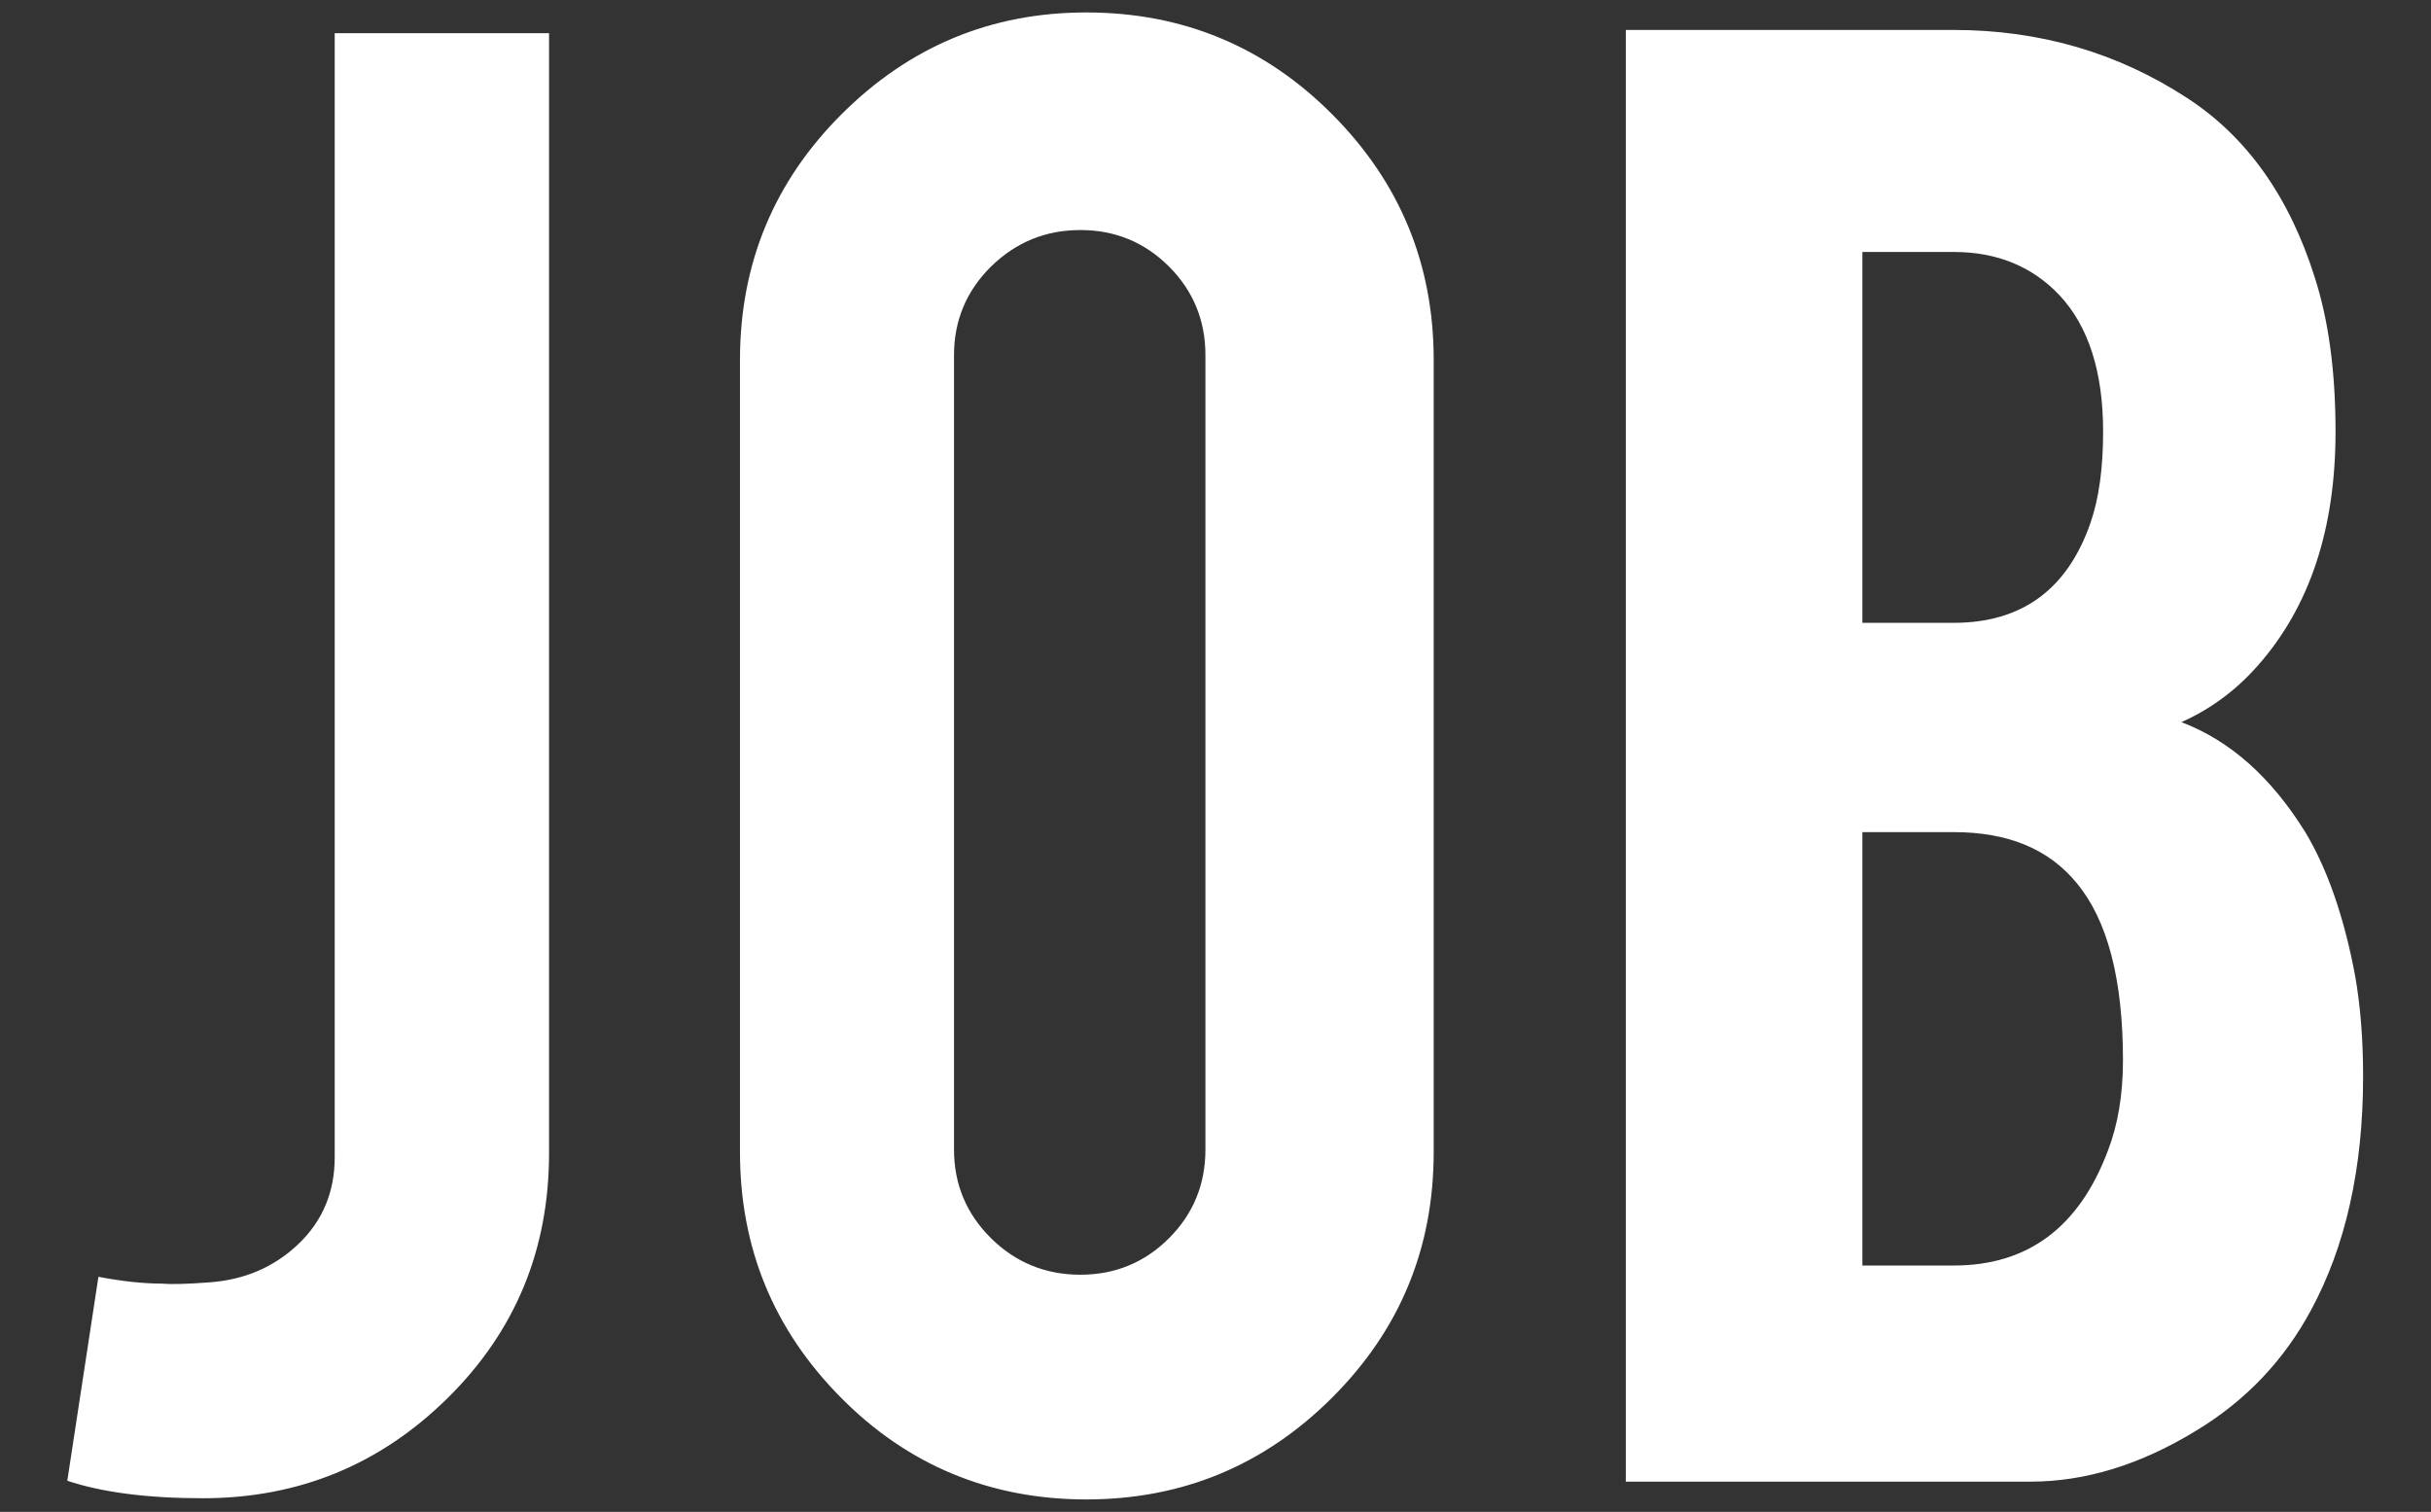
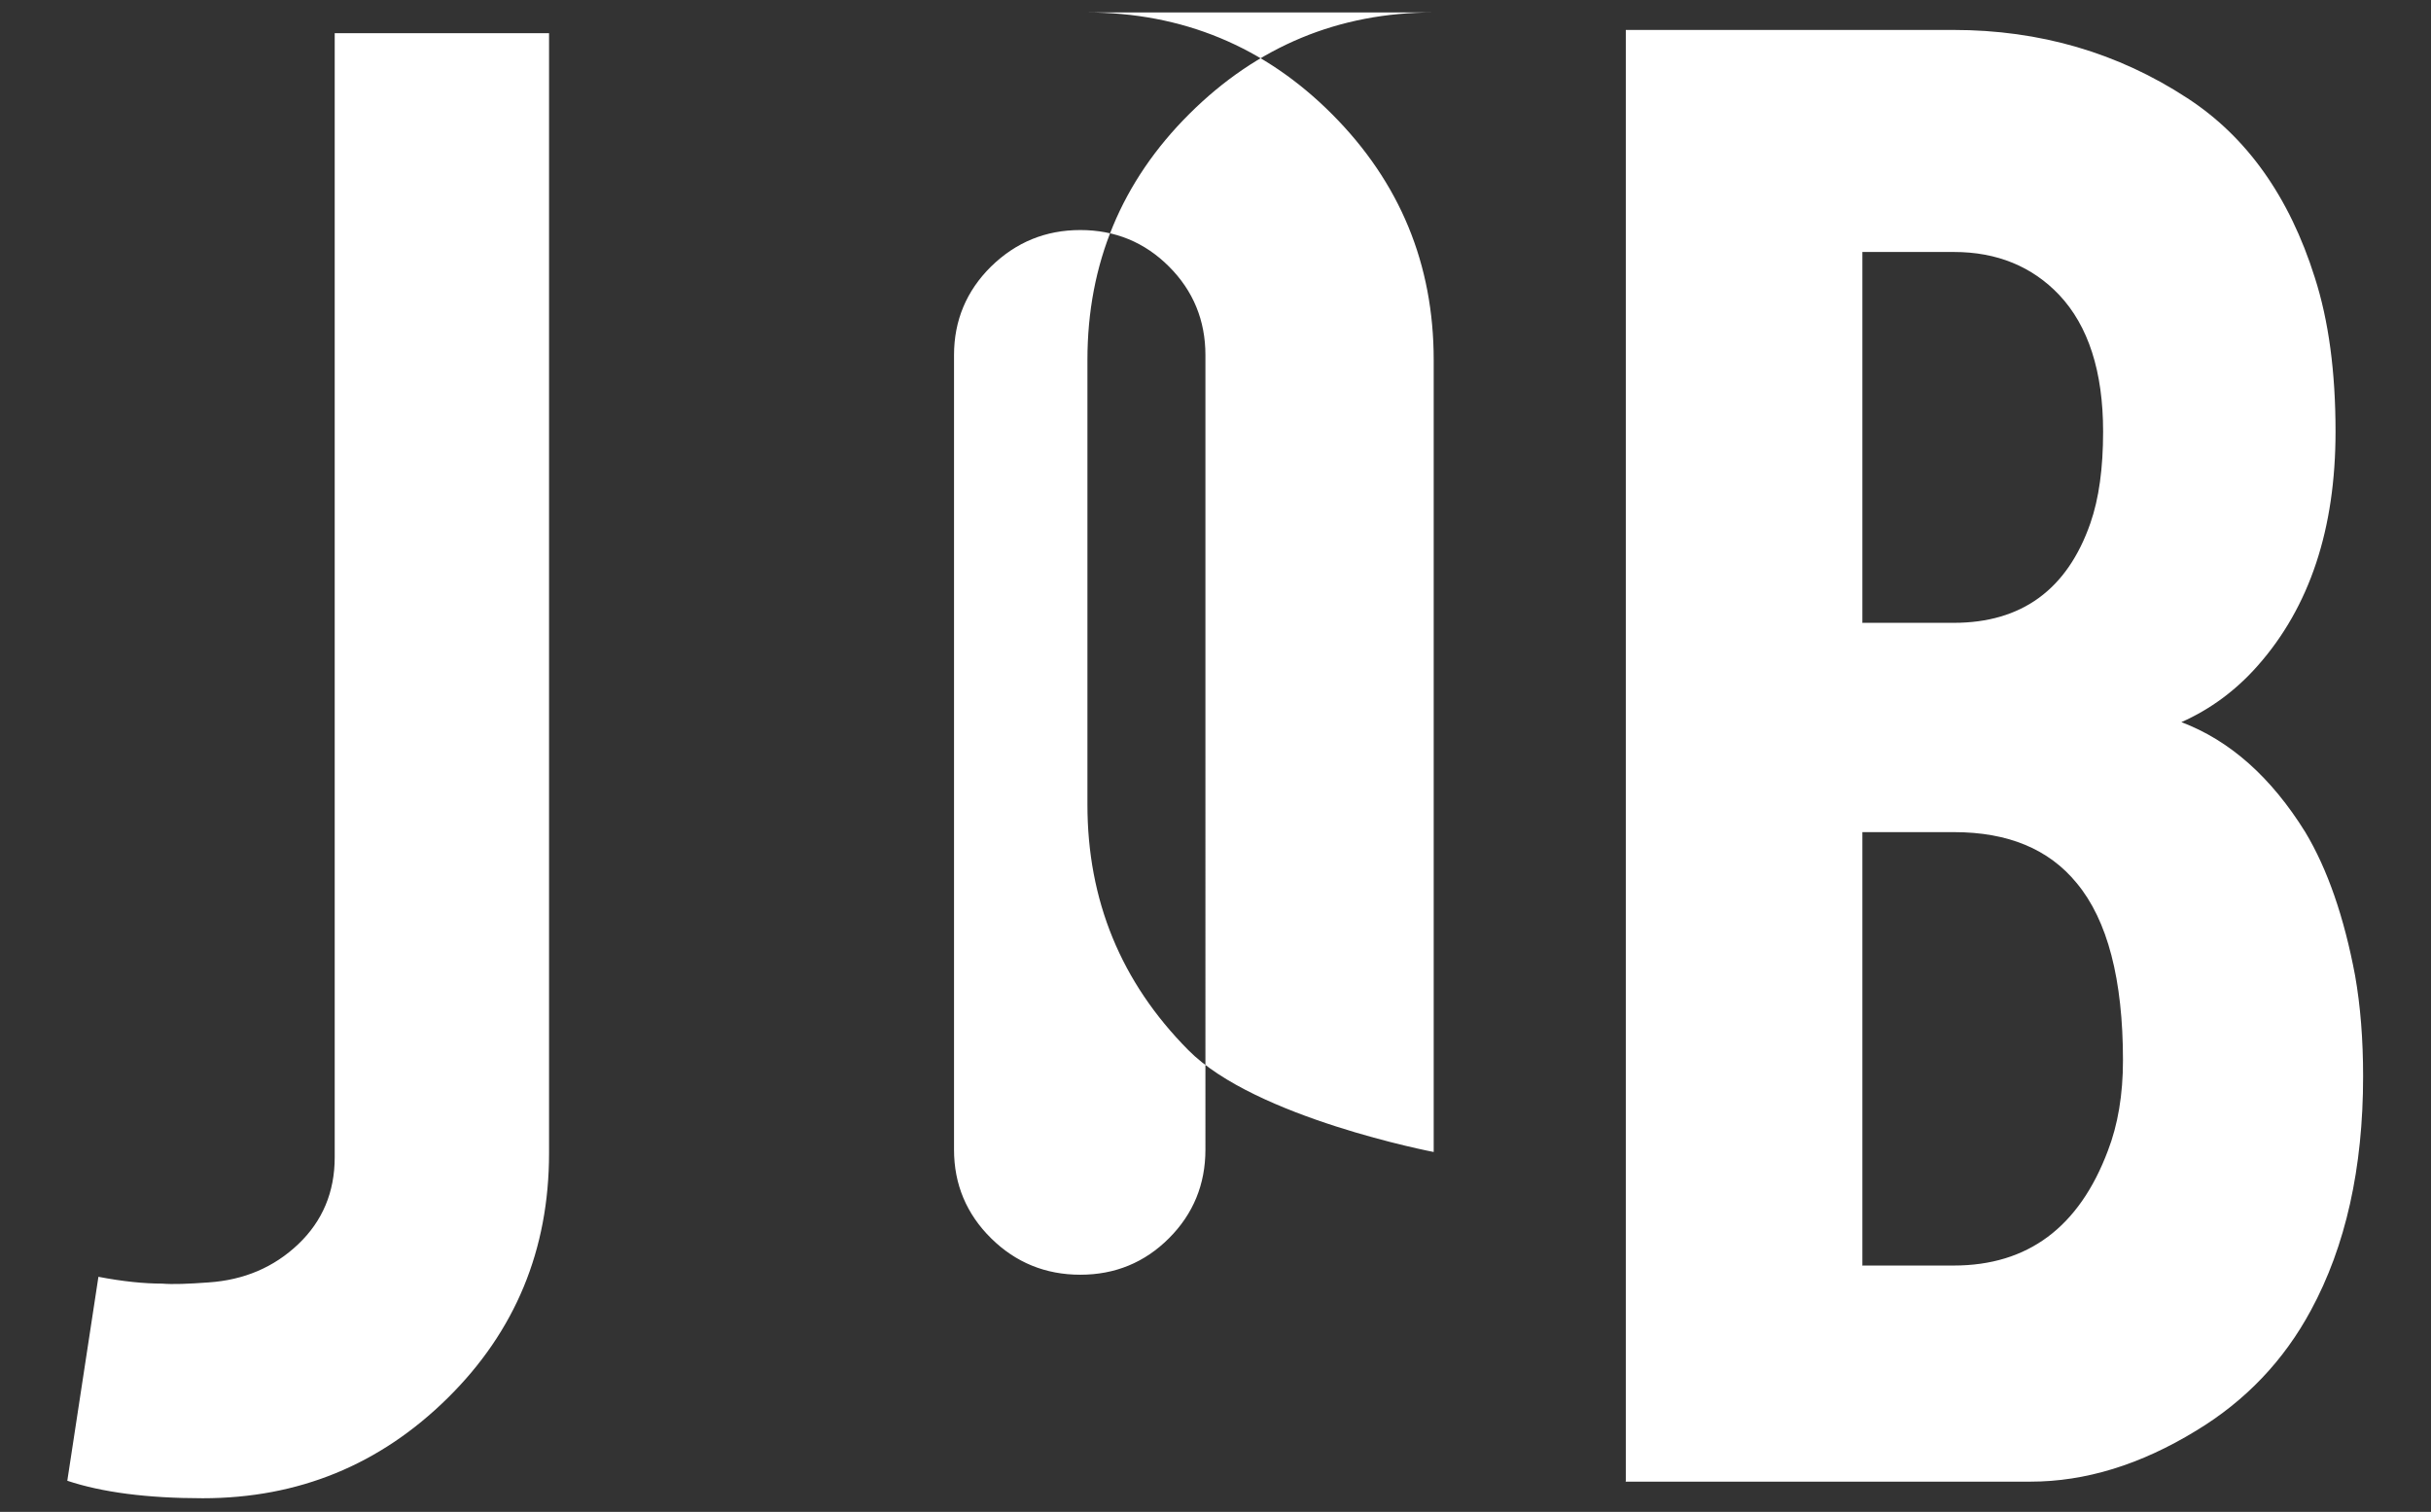
<svg xmlns="http://www.w3.org/2000/svg" id="a" width="82" height="51" viewBox="0 0 82 51">
  <rect x="0" y="0" width="82" height="51" fill="#333333" stroke="none" />
  <defs>
    <style>.b{fill:#fff;stroke-width:0px;}</style>
  </defs>
-   <path class="b" d="m18.52,38.9c0,3.26-1.14,6.01-3.42,8.26-2.28,2.25-5.03,3.38-8.26,3.38-1.88,0-3.4-.2-4.57-.59l1.05-6.88c.83.16,1.55.23,2.15.23.36.03.88.01,1.56-.04,1.2-.08,2.21-.51,3.03-1.29s1.23-1.76,1.23-2.93V1.12h7.23v37.77ZM36.64.42c3.25,0,6.02,1.15,8.3,3.44,2.28,2.29,3.42,5.05,3.42,8.28v26.72c0,3.26-1.15,6.02-3.44,8.3-2.29,2.28-5.05,3.42-8.28,3.42s-6.02-1.15-8.28-3.44c-2.27-2.29-3.4-5.05-3.4-8.28V12.14c0-3.25,1.15-6.02,3.44-8.3,2.29-2.28,5.04-3.42,8.24-3.42Zm4.02,11.56c0-1.17-.41-2.17-1.23-2.99s-1.82-1.23-2.99-1.23-2.17.41-3.01,1.23c-.83.82-1.25,1.82-1.25,2.99v26.8c0,1.17.42,2.17,1.25,2.99.83.82,1.84,1.23,3.01,1.23s2.17-.41,2.99-1.23,1.23-1.82,1.23-2.99V11.98Zm14.18,38.01V1.01h11.05c2.92,0,5.55.77,7.89,2.3,2,1.3,3.44,3.32,4.3,6.05.47,1.46.7,3.19.7,5.2,0,3.28-.87,5.91-2.62,7.89-.73.83-1.59,1.47-2.58,1.91,1.64.62,3.03,1.86,4.18,3.71.75,1.25,1.31,2.87,1.68,4.84.18,1.02.27,2.15.27,3.4,0,3.1-.59,5.73-1.76,7.89-.91,1.69-2.2,3.05-3.87,4.06-1.88,1.15-3.74,1.72-5.59,1.72h-13.67Zm7.97-28.98h3.09c2.29,0,3.83-1.12,4.61-3.36.29-.83.43-1.86.43-3.09,0-2.03-.5-3.57-1.48-4.61-.91-.96-2.1-1.45-3.55-1.45h-3.09v12.5Zm0,21.68h3.09c2.5,0,4.23-1.29,5.2-3.87.34-.88.51-1.9.51-3.05,0-2.73-.52-4.73-1.56-5.98-.94-1.15-2.32-1.72-4.14-1.72h-3.09v14.61Z" />
+   <path class="b" d="m18.52,38.9c0,3.26-1.14,6.01-3.42,8.26-2.28,2.25-5.03,3.38-8.26,3.38-1.88,0-3.4-.2-4.57-.59l1.05-6.88c.83.16,1.55.23,2.15.23.36.03.88.01,1.56-.04,1.2-.08,2.21-.51,3.03-1.29s1.23-1.76,1.23-2.93V1.12h7.23v37.77ZM36.64.42c3.25,0,6.02,1.15,8.3,3.44,2.28,2.29,3.42,5.05,3.42,8.28v26.72s-6.02-1.15-8.28-3.44c-2.27-2.29-3.4-5.05-3.4-8.28V12.14c0-3.25,1.15-6.02,3.44-8.3,2.29-2.28,5.04-3.42,8.24-3.42Zm4.02,11.56c0-1.17-.41-2.17-1.23-2.99s-1.82-1.23-2.99-1.23-2.17.41-3.01,1.23c-.83.82-1.25,1.82-1.25,2.99v26.8c0,1.17.42,2.17,1.25,2.99.83.82,1.84,1.23,3.01,1.23s2.17-.41,2.99-1.23,1.23-1.82,1.23-2.99V11.98Zm14.18,38.01V1.01h11.05c2.92,0,5.55.77,7.89,2.3,2,1.3,3.44,3.32,4.3,6.05.47,1.46.7,3.19.7,5.2,0,3.28-.87,5.91-2.62,7.89-.73.83-1.59,1.47-2.58,1.91,1.64.62,3.03,1.86,4.18,3.71.75,1.25,1.31,2.87,1.68,4.84.18,1.02.27,2.15.27,3.4,0,3.1-.59,5.73-1.76,7.89-.91,1.69-2.2,3.05-3.87,4.06-1.88,1.15-3.74,1.72-5.59,1.72h-13.67Zm7.97-28.98h3.09c2.29,0,3.83-1.12,4.61-3.36.29-.83.43-1.86.43-3.09,0-2.03-.5-3.57-1.48-4.61-.91-.96-2.1-1.45-3.55-1.45h-3.09v12.5Zm0,21.68h3.09c2.5,0,4.23-1.29,5.2-3.87.34-.88.51-1.9.51-3.05,0-2.73-.52-4.73-1.56-5.98-.94-1.15-2.32-1.72-4.14-1.72h-3.09v14.61Z" />
</svg>